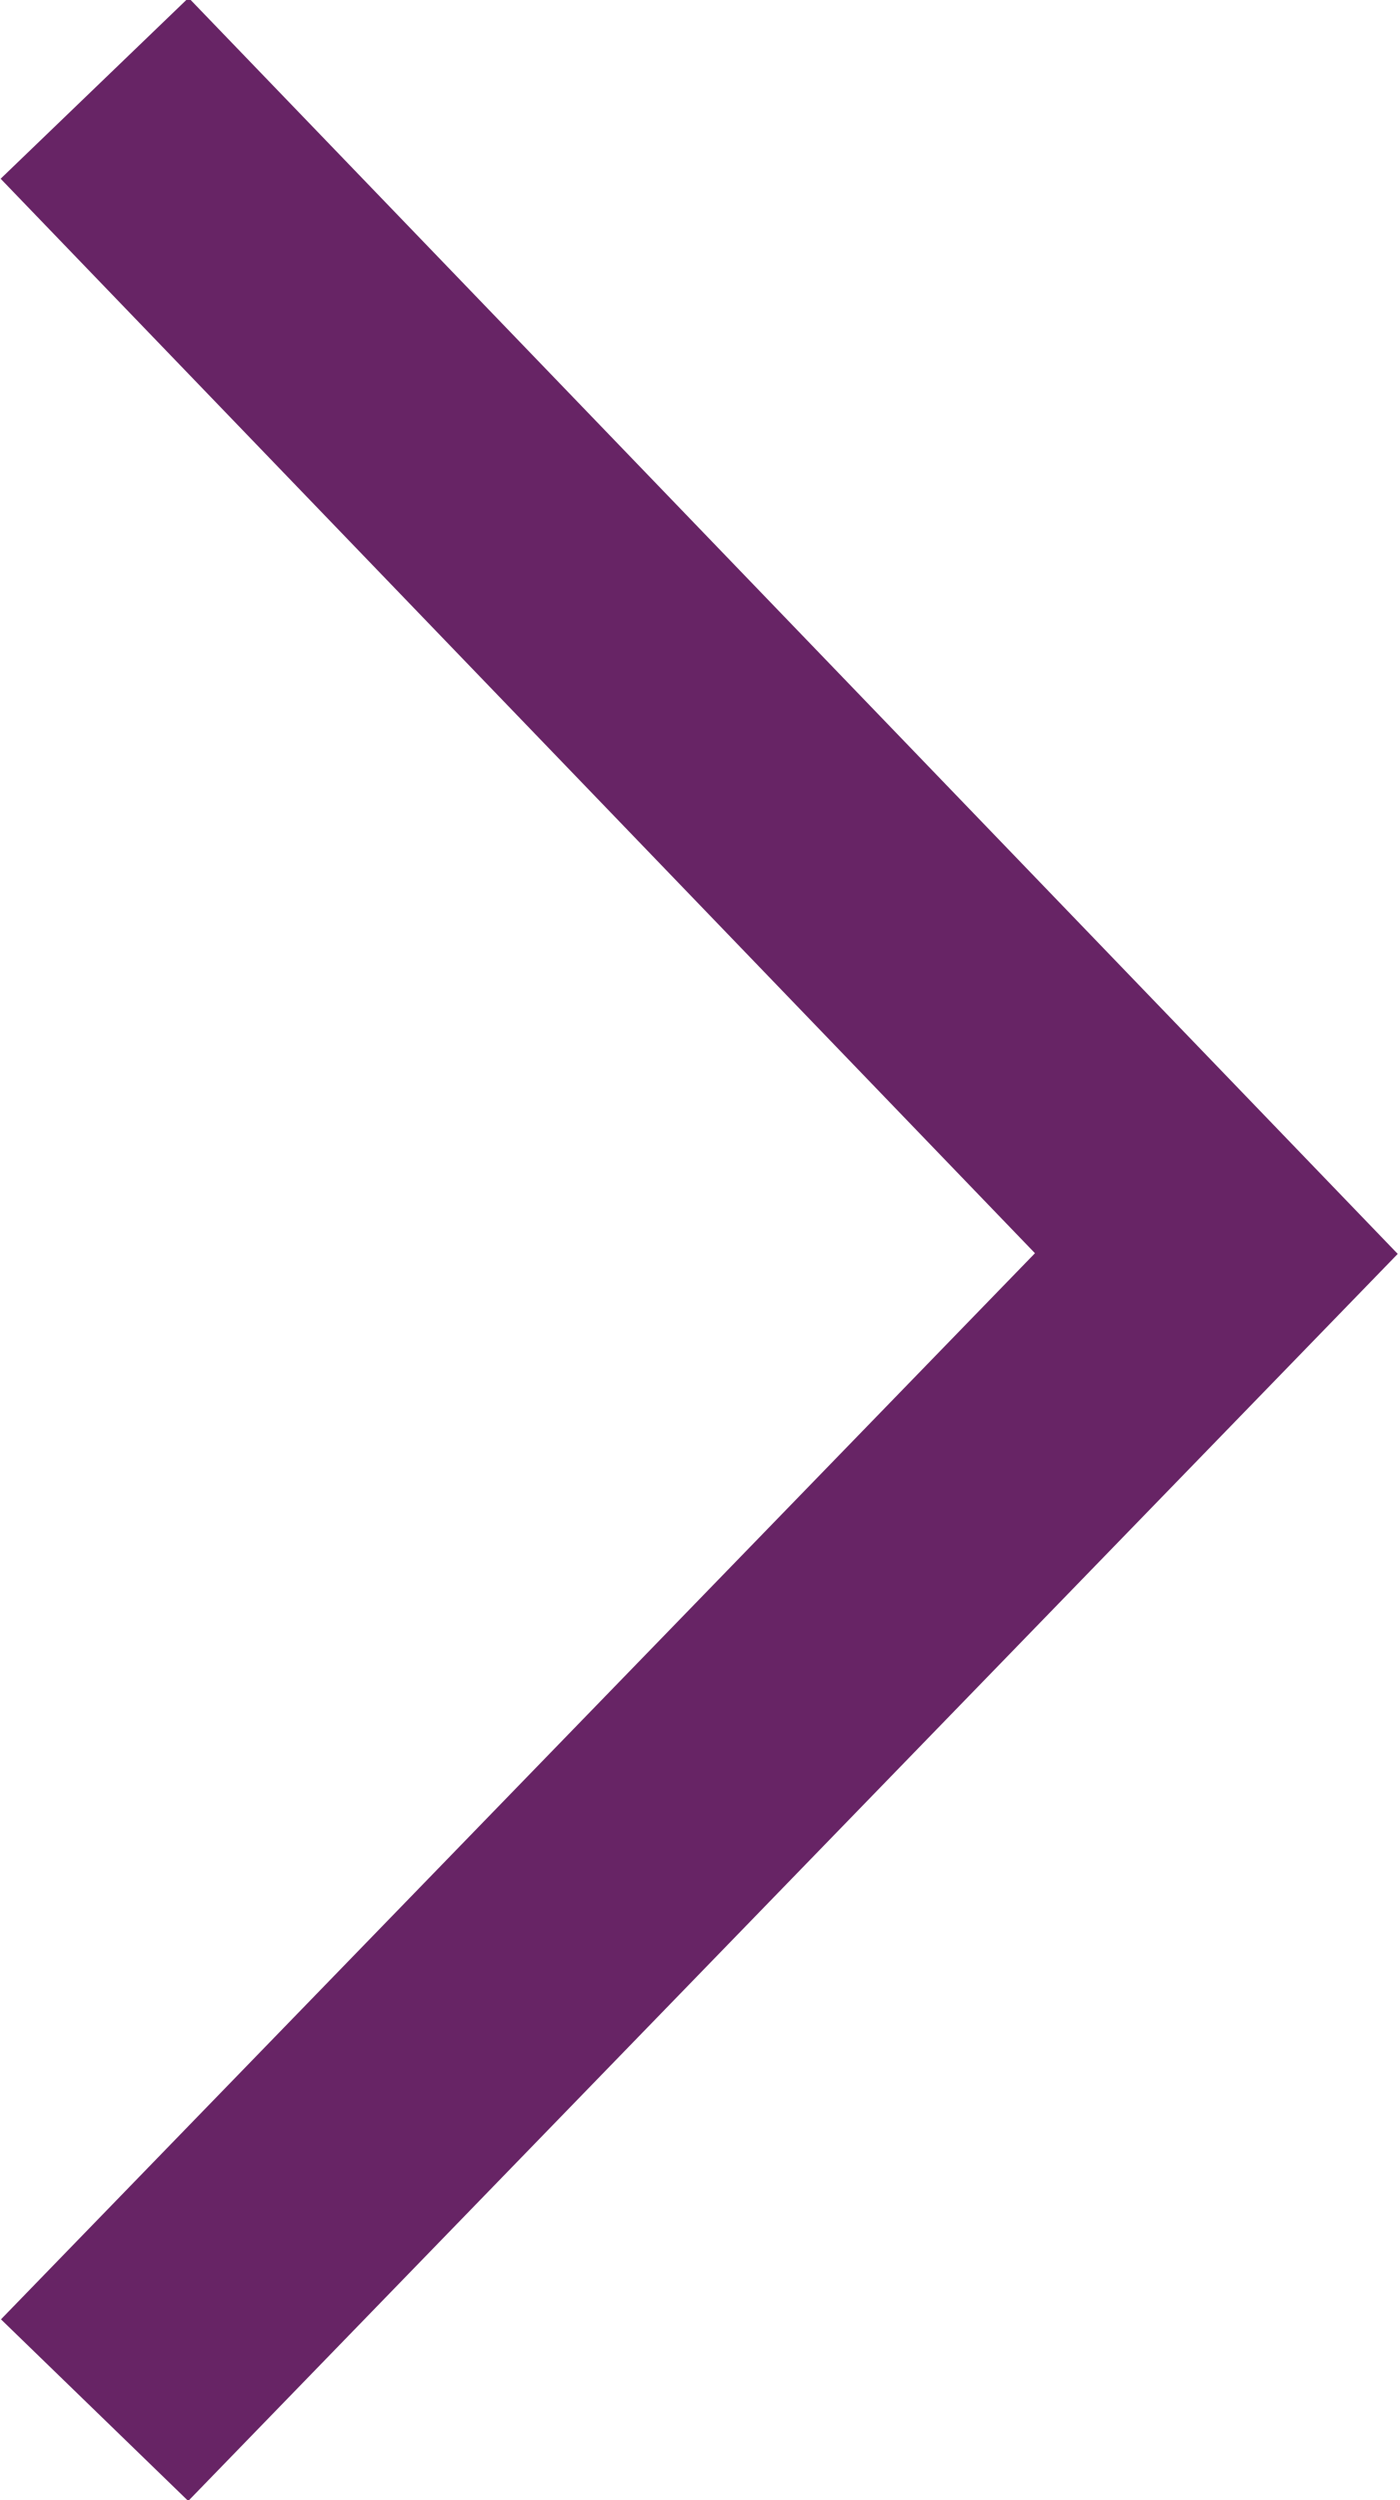
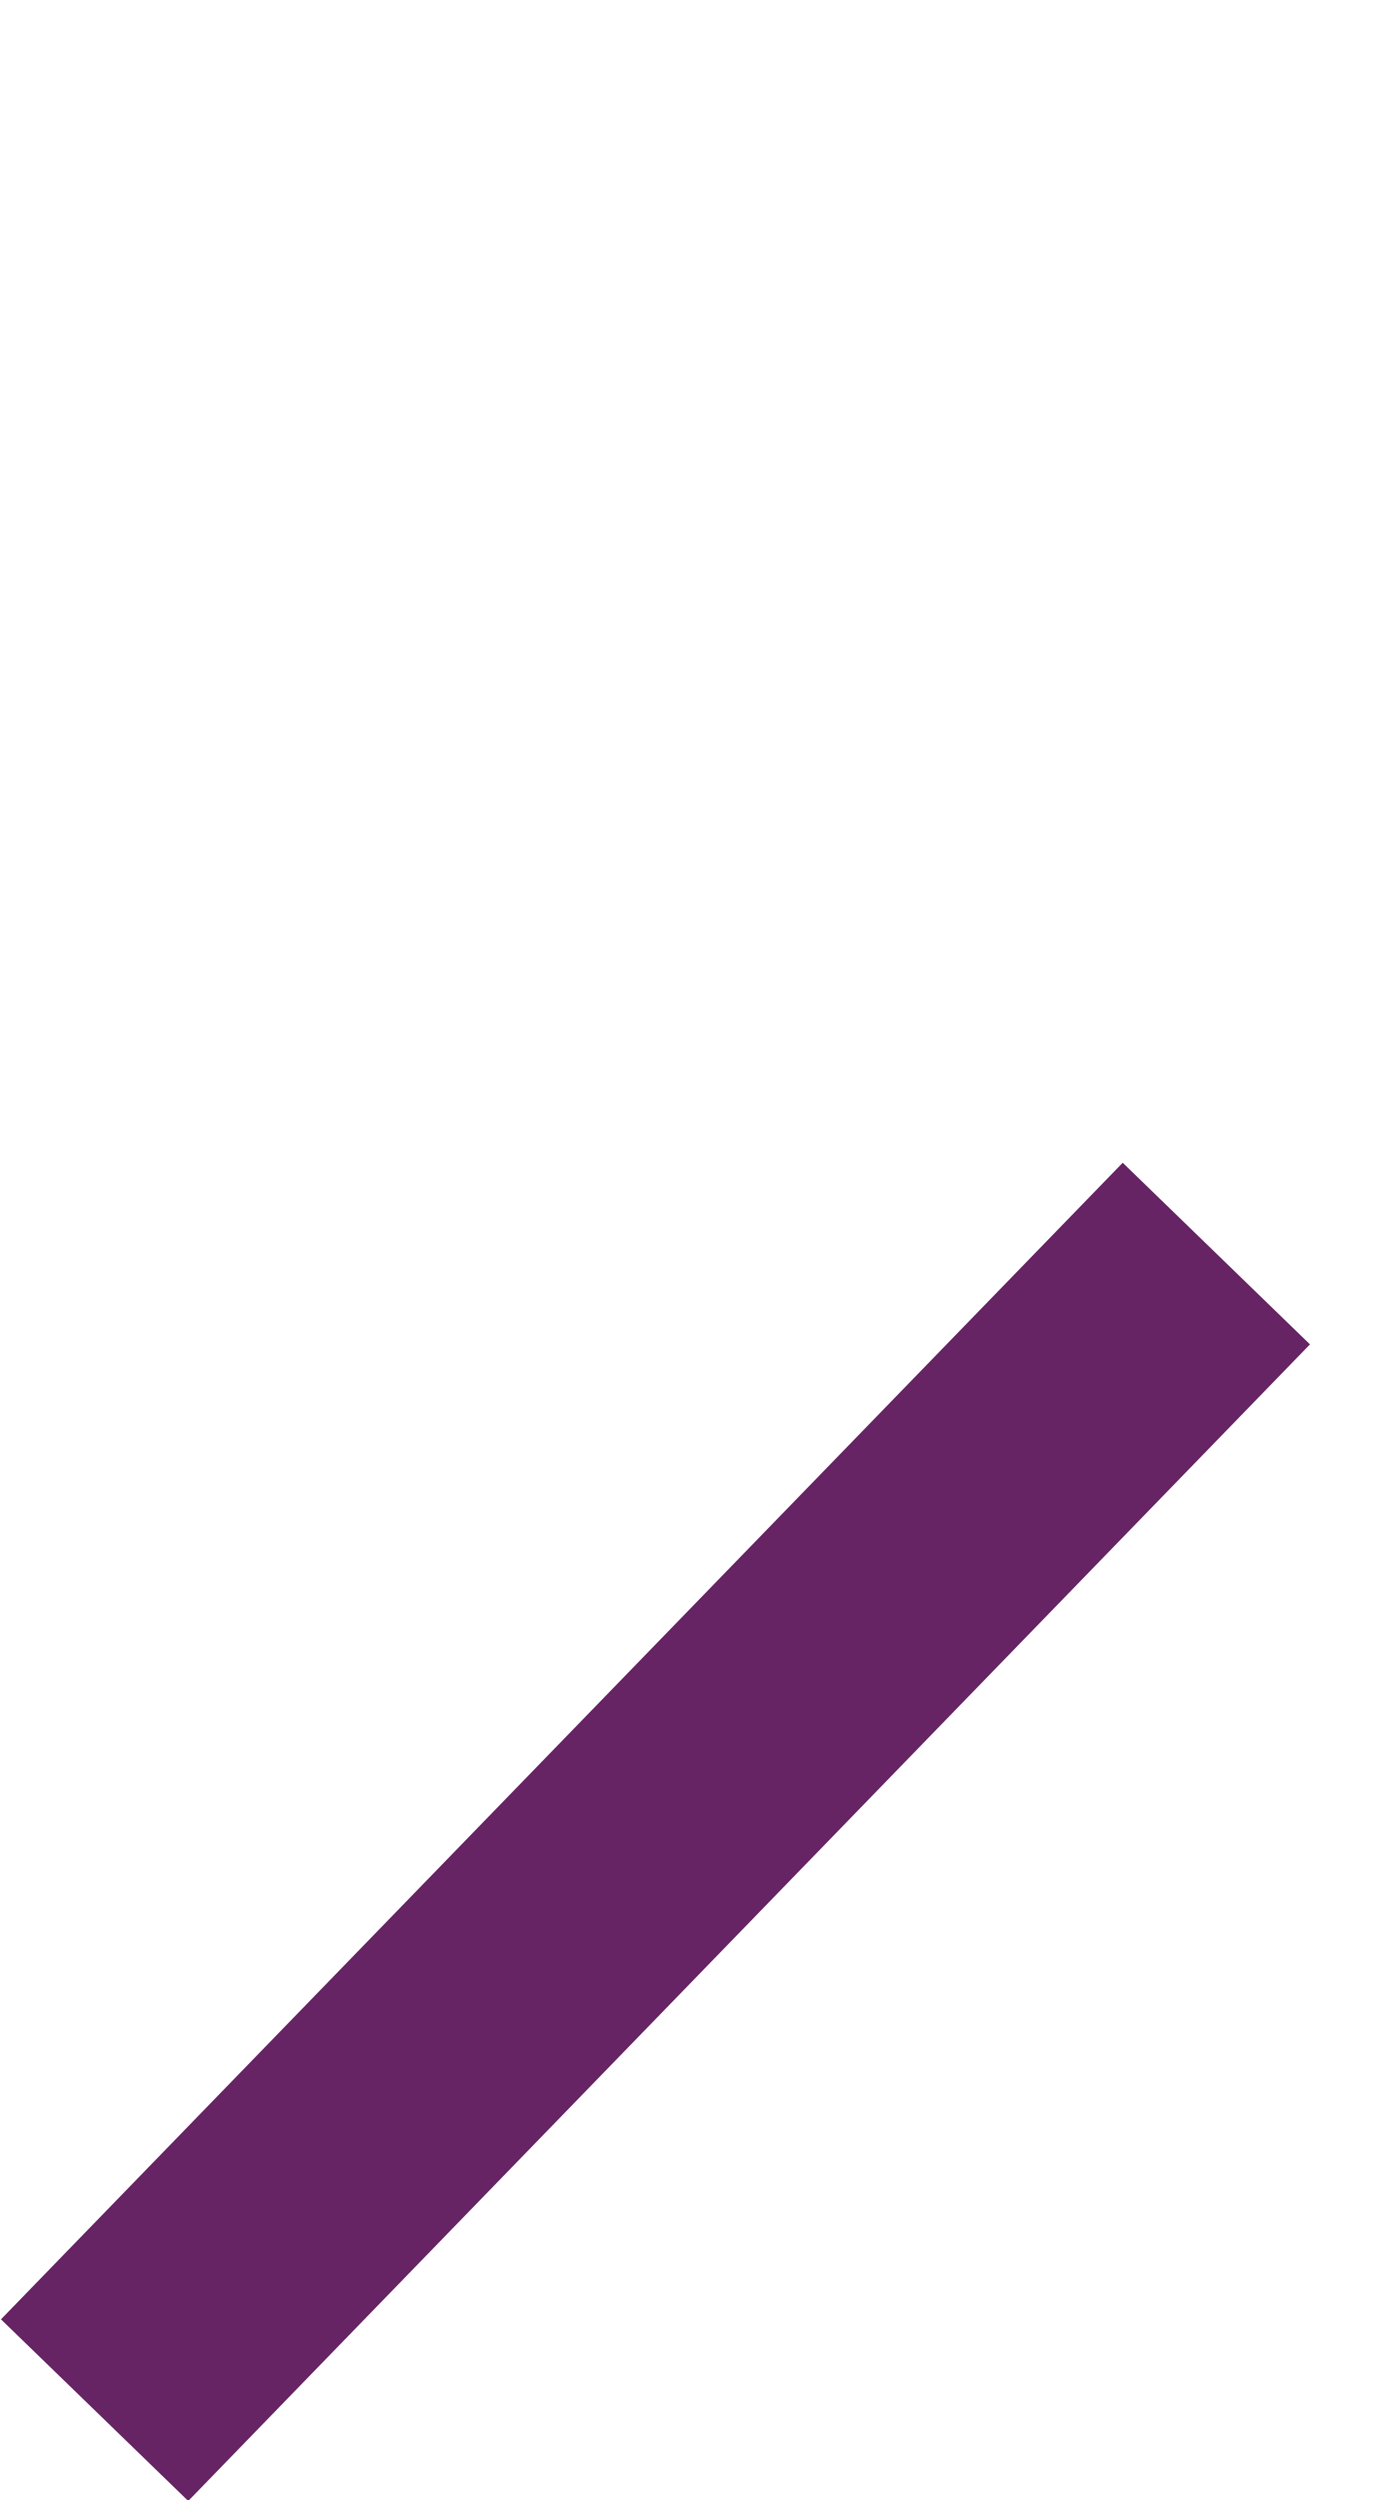
<svg xmlns="http://www.w3.org/2000/svg" version="1.1" id="Camada_1" x="0px" y="0px" viewBox="0 0 32.2 57.5" style="enable-background:new 0 0 32.2 57.5;" xml:space="preserve">
  <style type="text/css">
	.st0{fill:none;stroke:#672465;stroke-width:6;}
</style>
  <g id="Componente_97_1" transform="translate(27.976 55.43) rotate(180)">
-     <path id="Caminho_1664" class="st0" d="M25.8,0L0,26.6l25.8,26.8" />
+     <path id="Caminho_1664" class="st0" d="M25.8,0L0,26.6" />
  </g>
</svg>